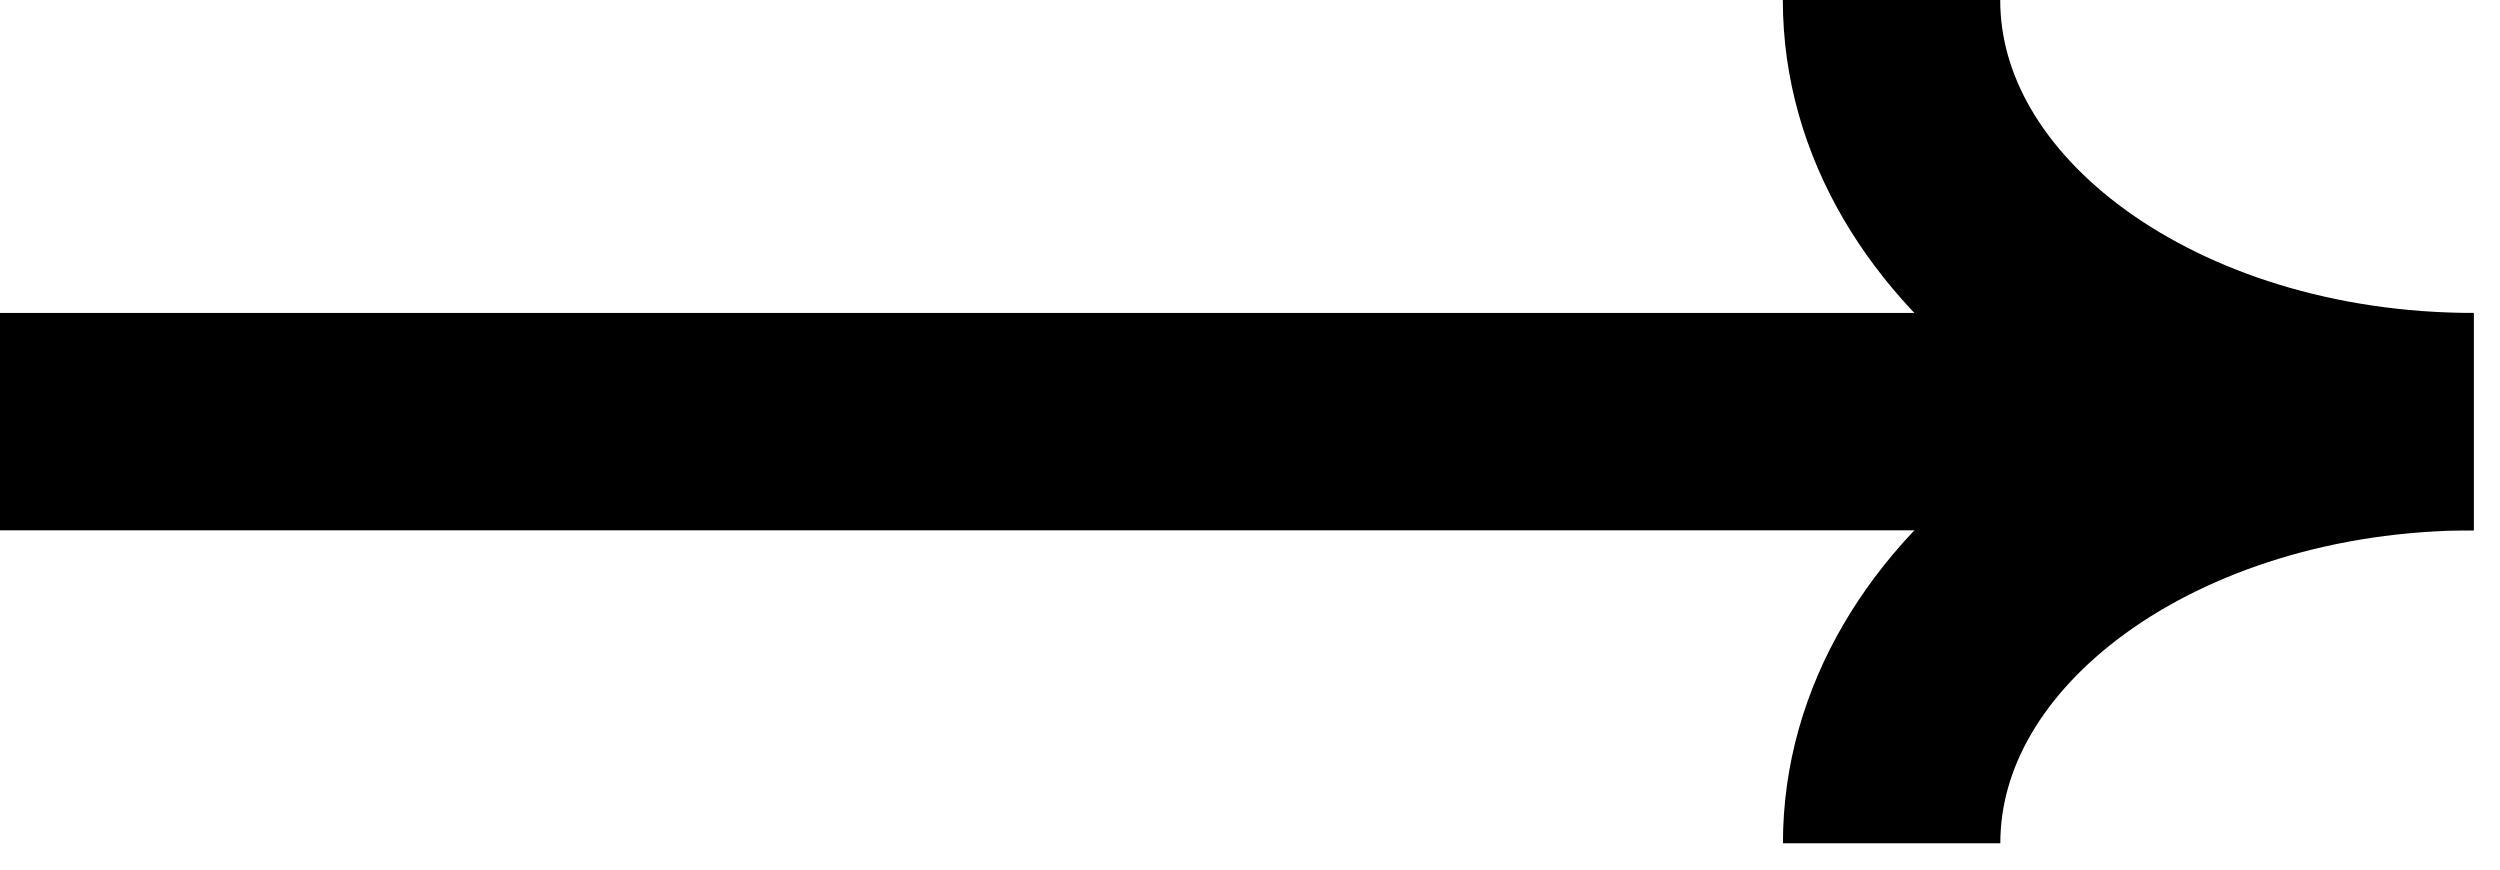
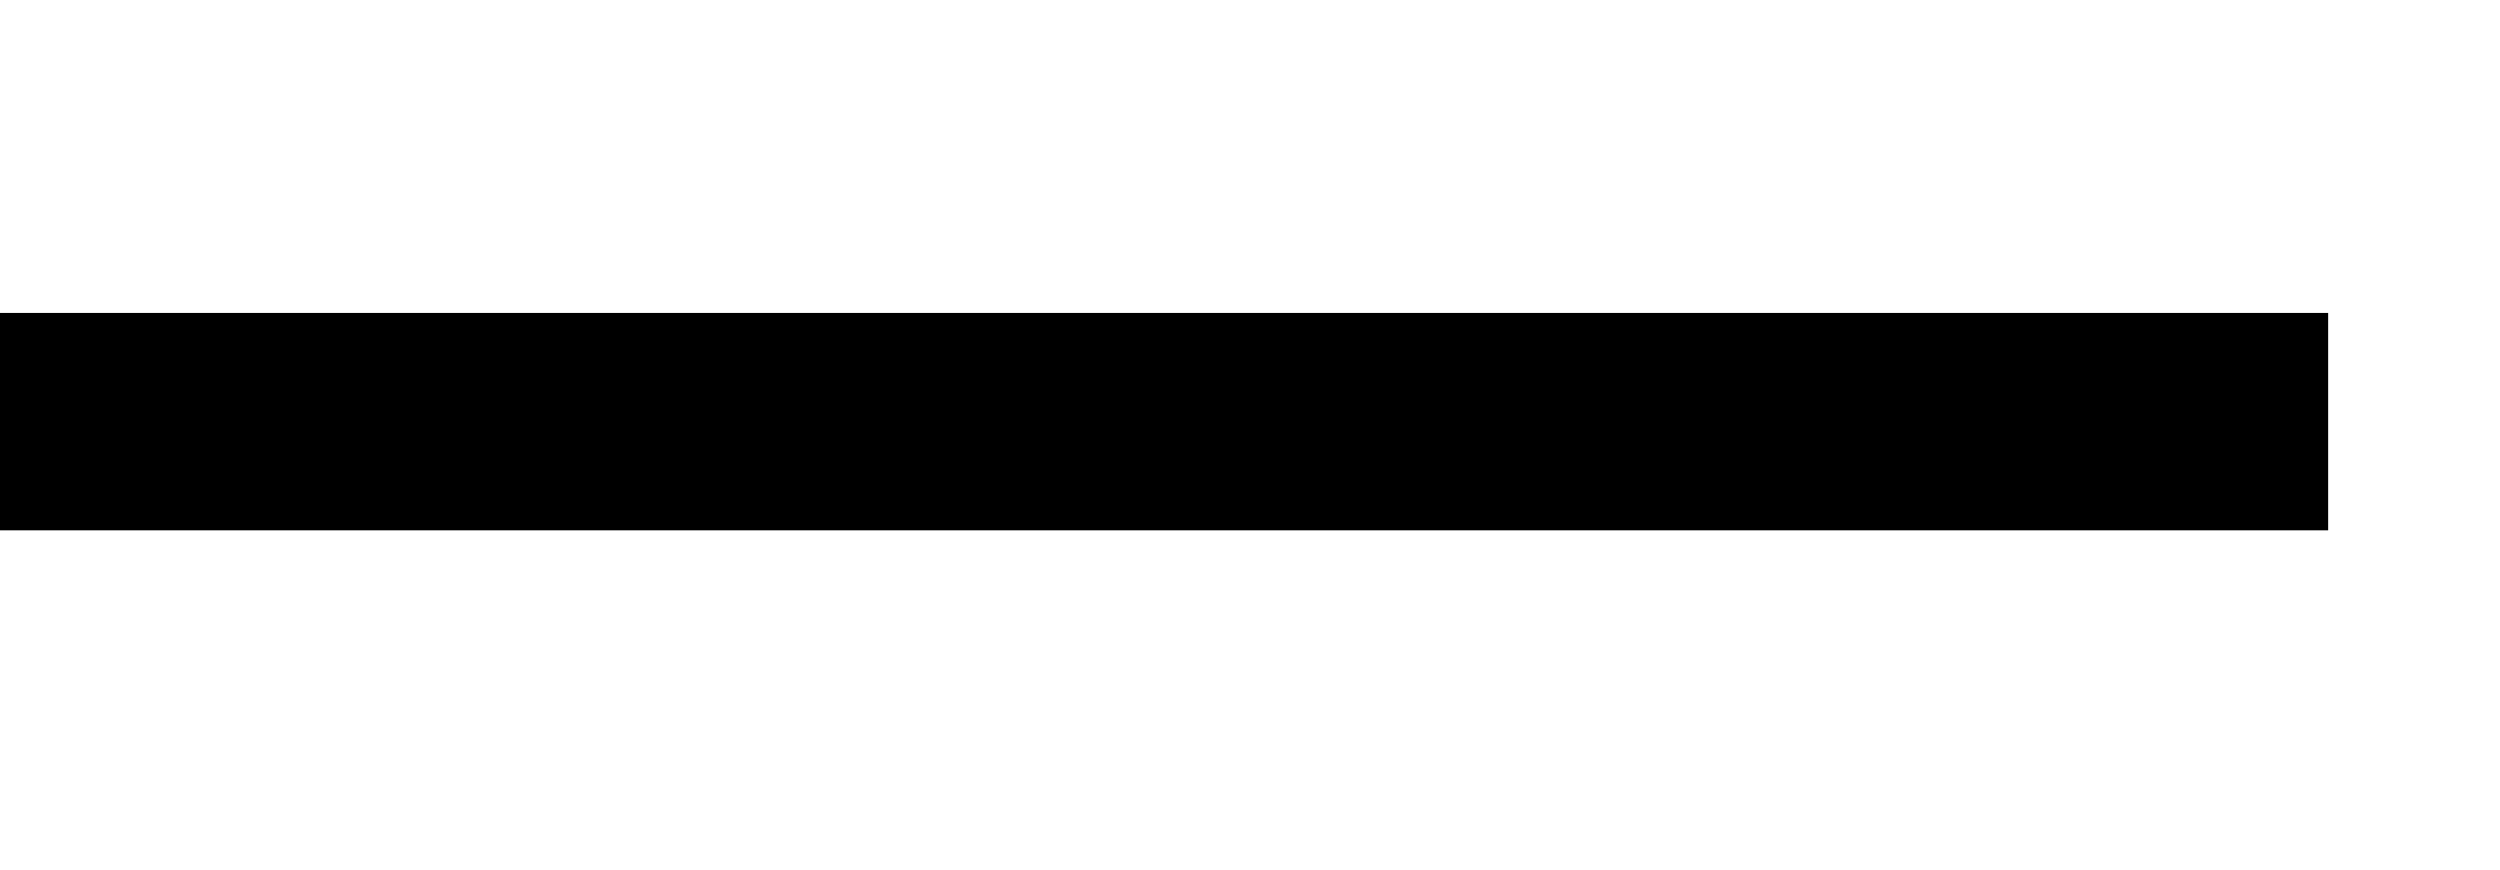
<svg xmlns="http://www.w3.org/2000/svg" width="23" height="8" viewBox="0 0 23 8" fill="none">
  <path d="M0 3.879H21.419" stroke="black" stroke-width="2" />
-   <path d="M22.757 3.879C19.8 3.879 17.402 2.142 17.402 0" stroke="black" stroke-width="2" />
-   <path d="M17.403 7.758C17.403 5.615 19.8 3.879 22.758 3.879" stroke="black" stroke-width="2" />
</svg>